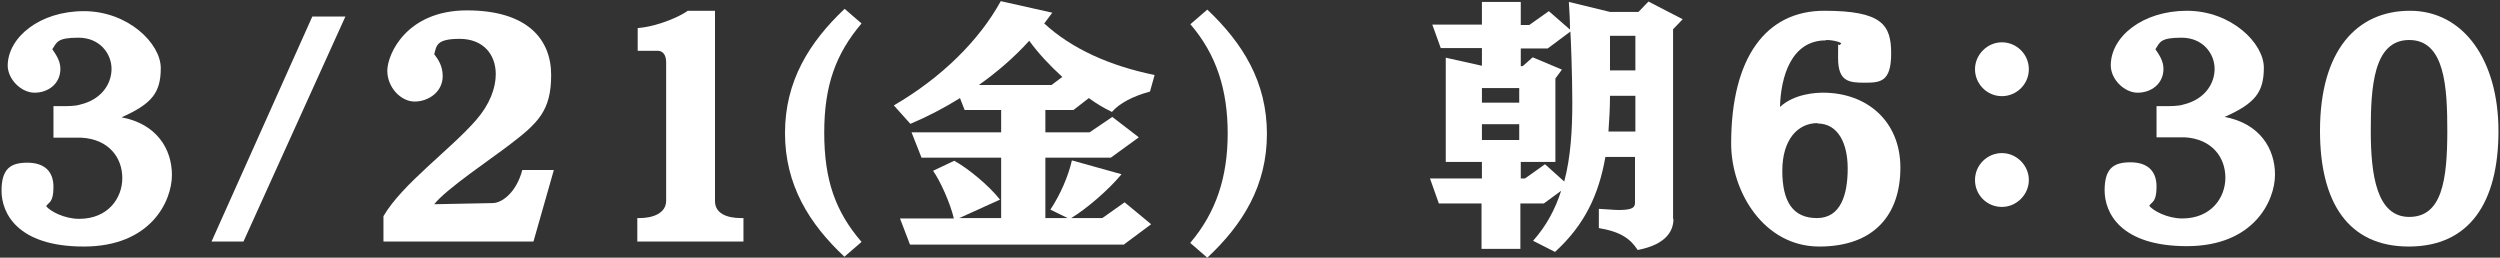
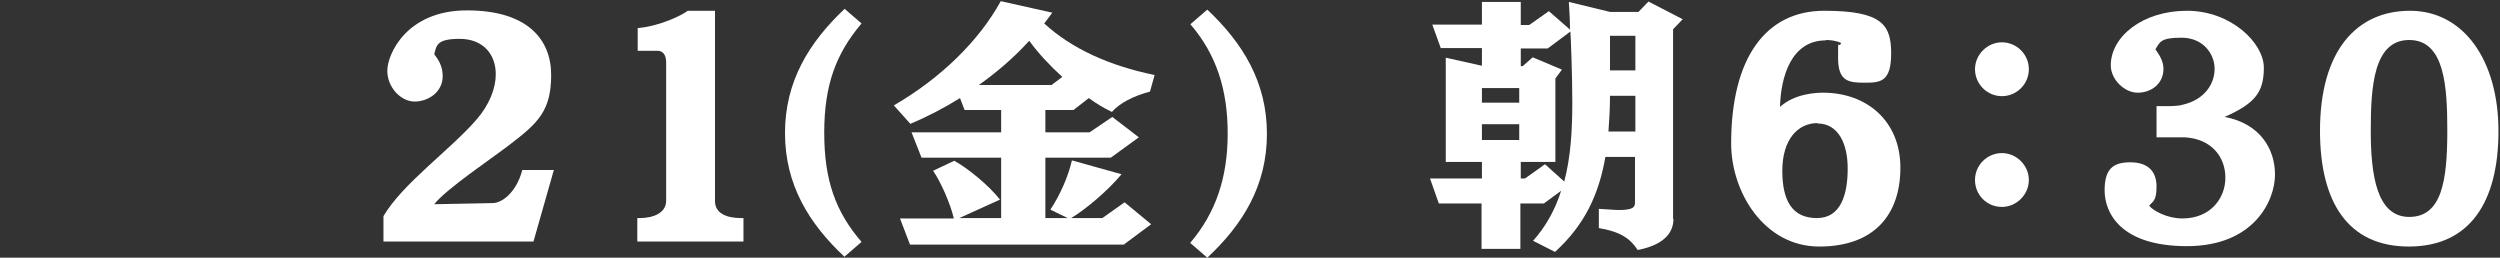
<svg xmlns="http://www.w3.org/2000/svg" version="1.1" viewBox="0 0 650 67">
  <rect x="0" y="0" width="650" height="67" fill="#333333" stroke="none" />
  <defs>
    <style>
      .cls-1 {
        fill: #fff;
      }
    </style>
  </defs>
  <g>
    <g id="_レイヤー_1" data-name="レイヤー_1">
      <g>
-         <path class="cls-1" d="M13.9,27.6c.2,0,1,0,2.1,0,1.5,0,3.6,0,4.8-.4,5.6-1.3,8.2-5.4,8.2-9.3s-3-8.1-8.6-8.1-5.6,1.2-6.8,3c.8,1.2,2.1,2.9,2.1,5.1,0,3.9-3.2,6.2-6.7,6.2s-7-3.5-7-7.1C2.1,9.7,10.3,2.9,21.8,2.9s20,8.4,20,14.8-2.3,9.3-10.2,12.8c9.1,1.7,13.1,8.2,13.1,15s-5.5,18.6-22.9,18.6S.4,55.3.4,49.6s2.3-7.3,6.7-7.3,6.8,2.2,6.8,6.3-1.2,3.9-1.9,5c1,1.3,4.7,3.3,8.6,3.3,7.4,0,11.2-5.3,11.2-10.6s-3.5-10.1-10.6-10.5c-1,0-2.1,0-3.2,0-2.1,0-3.8,0-4.1,0v-8.3Z" />
-         <path class="cls-1" d="M55,62.8L81.2,4.3h8.6l-26.5,58.5h-8.4Z" />
        <path class="cls-1" d="M99.7,62.8v-6.6c4.9-8.4,17.3-17.2,24.1-25,3.5-4,5.1-8.3,5.1-11.9,0-5.2-3.3-9.2-9.4-9.2s-6,1.8-6.6,4c1,1.3,2.2,3,2.2,5.7,0,4.1-3.7,6.6-7.3,6.6s-7.1-3.7-7.1-8,5-15.7,20.7-15.7,21.9,7.5,21.9,16.8-3.4,12.5-10.9,18.2c-4.4,3.4-16.5,11.5-19.5,15.4l15.2-.3c2.3,0,6.1-2.6,7.7-8.6h8.2c0,0-5.3,18.6-5.3,18.6h-39Z" />
        <path class="cls-1" d="M165.7,62.8v-6.1h.6c3.5,0,6.9-1.3,6.9-4.5V16.2c0-2.1-1-3-2.2-3h-5.2v-5.9c5.9-.5,11.8-3.5,13-4.5h7.1v49.5c0,3.1,2.9,4.4,6.8,4.4h.6v6.1h-27.5Z" />
        <path class="cls-1" d="M219.6,66.8c-9.2-8.6-15.5-18.7-15.5-32.2s6.3-23.6,15.5-32.3l4.4,3.8c-6.7,7.9-9.7,16.1-9.7,28.4s2.9,20.5,9.7,28.4l-4.4,3.8Z" />
        <path class="cls-1" d="M292.3,63.6h-55.7l-2.6-6.8h14c-.9-3.9-3.5-9.7-5.4-12.4l5.5-2.6c3.5,1.9,9,6.4,11.9,10.1l-10.6,4.8h10.9v-15.7h-20.7l-2.6-6.6h23.3v-5.8h-9.5l-1.2-3.1c-4,2.5-8.4,4.8-12.9,6.7l-4.3-4.8c12.4-7.2,22.2-16.9,27.8-27.1l13.4,3-2.1,2.8c7.2,6.6,17,11,28.7,13.4l-1.2,4.3c-4.4,1.2-7.9,3-9.9,5.3-2.1-1-4.1-2.2-6-3.6l-4,3.1h-7.3v5.8h11.5l5.9-4,6.9,5.3-7.3,5.3h-17v15.7h5.8l-4.5-2.2c2.6-3.9,4.7-8.8,5.6-12.8l12.9,3.6c-3.4,4.1-9.1,9-13.1,11.4h8.1l5.8-4.1,6.9,5.7-7,5.2ZM276.2,20c-3.2-2.9-6.2-6.1-8.6-9.4-3.9,4.3-8.3,8.1-13.1,11.5h18.9l2.8-2.1Z" />
        <path class="cls-1" d="M309.5,63.1c6.7-7.9,9.7-17.1,9.7-28.4s-2.9-20.5-9.7-28.4l4.4-3.8c9.2,8.7,15.5,18.8,15.5,32.3s-6.3,23.6-15.5,32.2l-4.4-3.8Z" />
        <path class="cls-1" d="M435.1,56.9c0,2.8-1.5,6.6-9.3,8.1-2-3.1-4.7-4.8-10.1-5.7v-5c2.2.1,3.9.3,5.2.3,3.6,0,4.2-.7,4.2-1.9v-11.9h-7.7c-1.7,9.8-5.4,17.7-13.1,24.7l-5.7-2.9c3.5-3.9,5.8-8.3,7.3-13l-4.5,3.3h-6.1v11.8h-10.1v-11.8h-11.1l-2.3-6.5h13.5v-4.3h-9.4V15l9.4,2.1v-4.6h-10.7l-2.2-6.1h12.9V.5h10.1v6h2.2l5.1-3.6,5.5,4.8c0-2.8-.2-5.4-.3-7.2l10.7,2.6h7.4l2.6-2.7,8.9,4.6-2.5,2.6v49.4ZM395,22.9h-9.7v3.8h9.7v-3.8ZM395,32.3h-9.7v4.1h9.7v-4.1ZM395.4,42.1v4.3h1.1l5.2-3.7,5,4.5c1.7-6.4,2.1-13.4,2.1-20.6s-.4-17.2-.5-18.4l-5.9,4.4h-7v4.6h.5l2.6-2.3,7.6,3.2-1.7,2.3v21.7h-9ZM425.2,24.9h-6.6c0,3.3-.2,6.4-.4,9.3h7v-9.3ZM425.2,9.3h-6.6c0,2.9,0,6.1,0,9h6.6v-9Z" />
        <path class="cls-1" d="M474.7,10.5c-9,0-11.7,9.5-11.9,17.3,3.8-3.5,9.5-3.7,11.2-3.7,11.3,0,20.1,7.3,20.1,19.5s-6.8,20.5-21.1,20.5-22.9-14.1-22.9-26.8c0-22.4,9.1-34.5,24.2-34.5s17.4,3.7,17.4,11.1-2.8,7.6-6.9,7.6-6.9-.3-6.9-6.4,0-2.1.8-3.9c-1.1-.6-2.8-.8-3.9-.8h0ZM472.6,32c-5.2,0-9.2,4.3-9.2,12.4s2.8,12.3,9,12.3,8-6.1,8-12.9c0-6.4-2.4-11.7-7.9-11.7Z" />
        <path class="cls-1" d="M520.5,25c-3.9,0-7-3.2-7-7s3.2-7,7-7,7,3.1,7,7-3.2,7-7,7ZM520.5,53.8c-3.9,0-7-3.1-7-7s3.2-7,7-7,7,3.2,7,7-3.2,7-7,7Z" />
        <path class="cls-1" d="M560.7,27.6c.2,0,1,0,2.1,0,1.5,0,3.6,0,4.8-.4,5.6-1.3,8.2-5.4,8.2-9.3s-3-8.1-8.6-8.1-5.6,1.2-6.8,3c.8,1.2,2.1,2.9,2.1,5.1,0,3.9-3.2,6.2-6.7,6.2s-7-3.5-7-7.1c0-7.5,8.3-14.2,19.8-14.2s20,8.4,20,14.8-2.3,9.3-10.2,12.8c9.1,1.7,13.1,8.2,13.1,15s-5.5,18.6-22.9,18.6-21.4-8.8-21.4-14.5,2.3-7.3,6.7-7.3,6.8,2.2,6.8,6.3-1.2,3.9-1.9,5c1,1.3,4.7,3.3,8.6,3.3,7.4,0,11.2-5.3,11.2-10.6s-3.5-10.1-10.6-10.5c-1,0-2.1,0-3.2,0-2.1,0-3.8,0-4.1,0v-8.3Z" />
        <path class="cls-1" d="M603.2,34c0-20.8,9.5-31.2,23.4-31.2s23,12.8,23,31.3-7.5,30-23.3,30-23.1-11.5-23.1-30.1ZM636.3,34.1c0-11.4-.6-23.7-9.9-23.7s-10,12.2-10,23.6,1.5,22.4,10,22.4,9.9-9.5,9.9-22.4Z" />
      </g>
    </g>
  </g>
</svg>